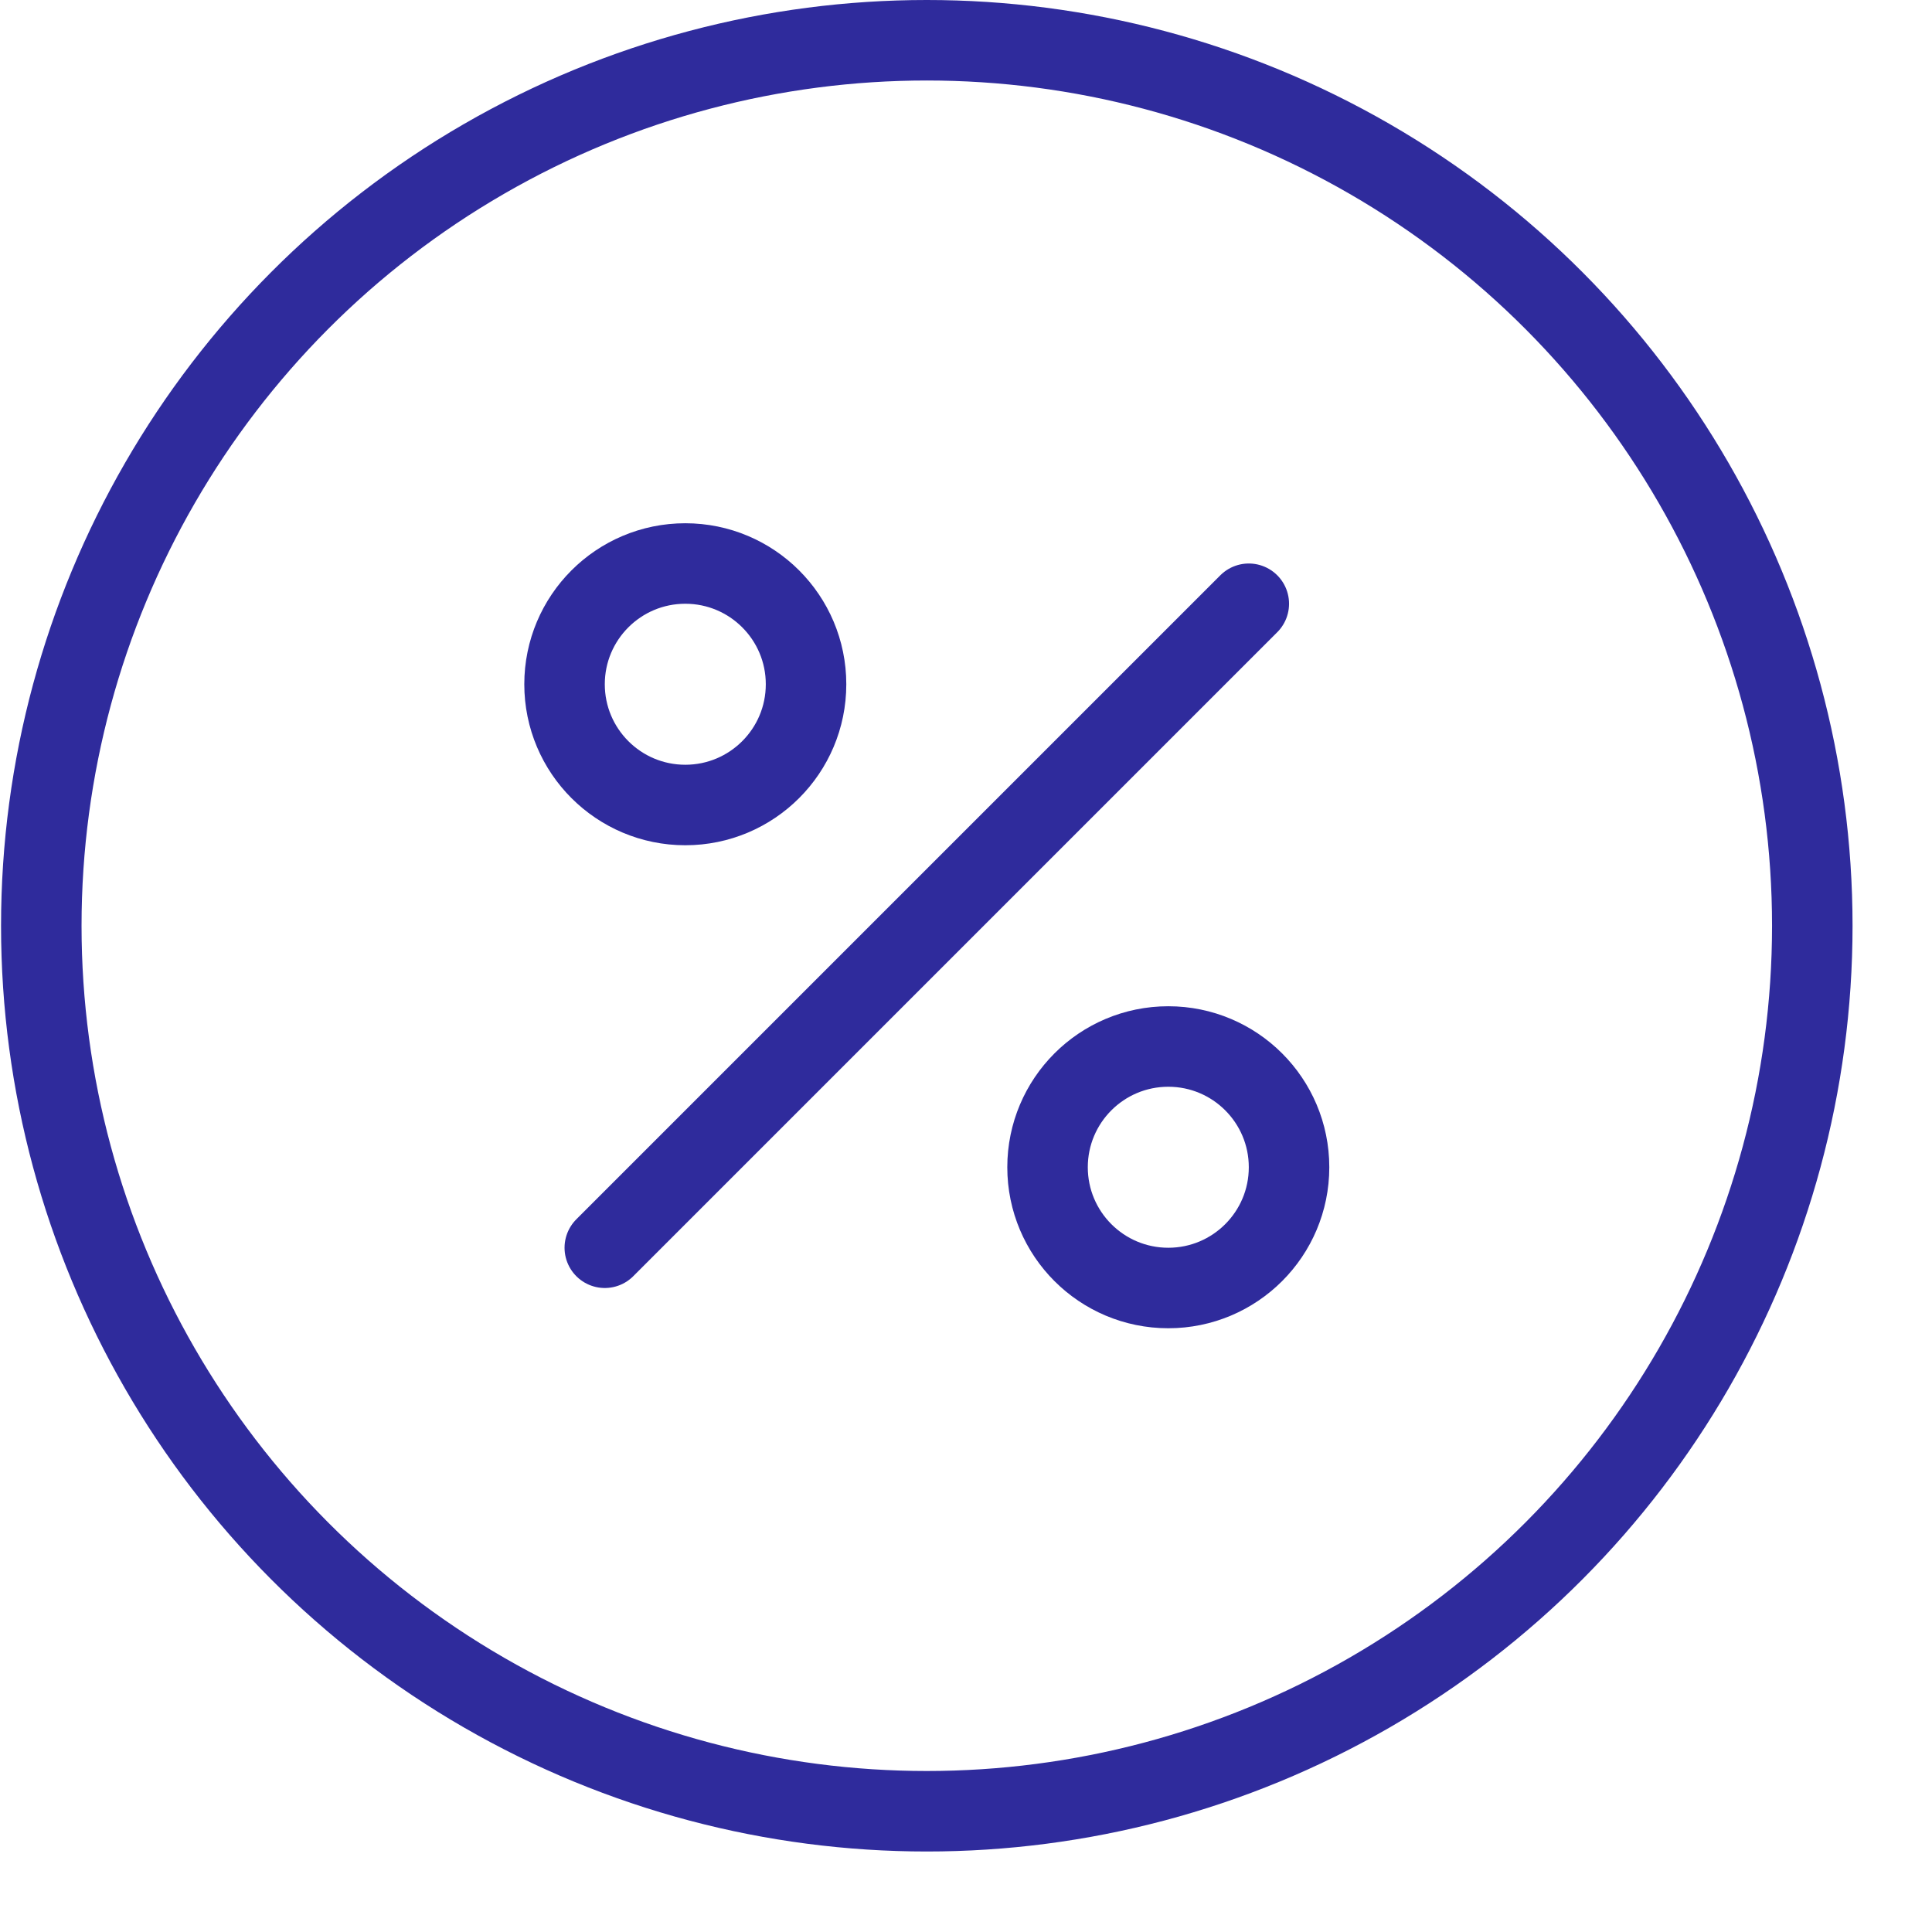
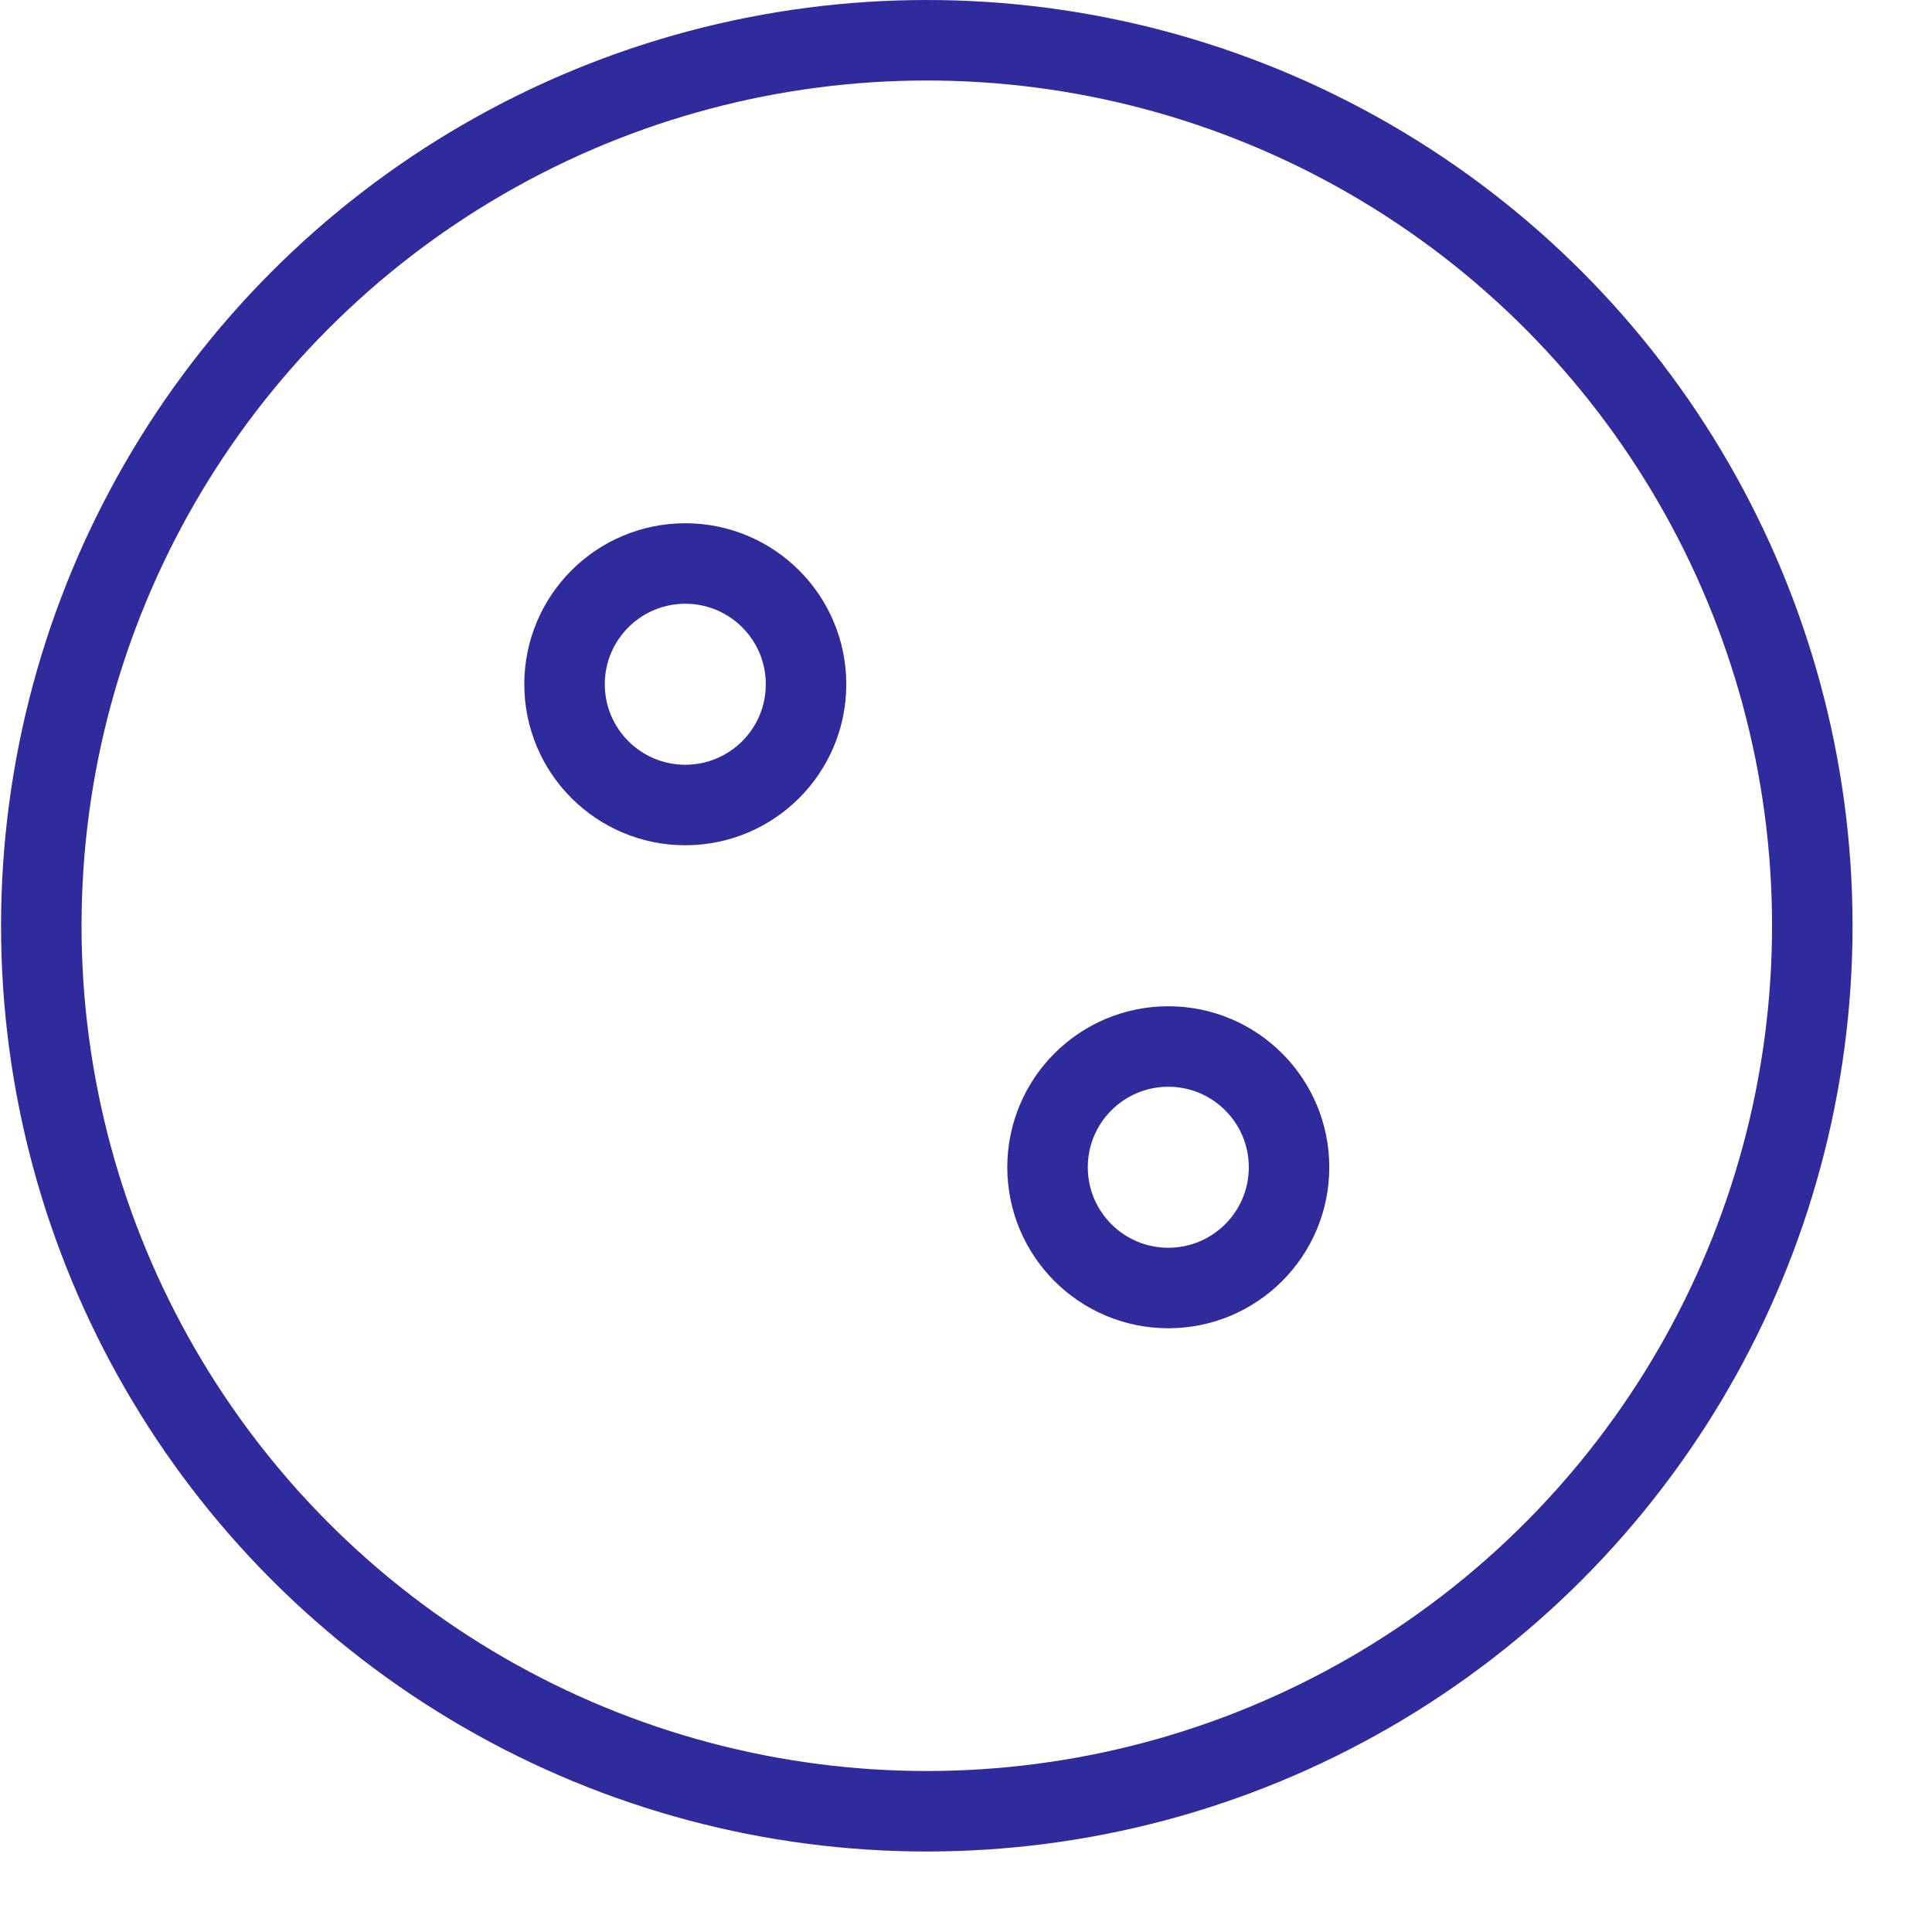
<svg xmlns="http://www.w3.org/2000/svg" width="24" height="24" viewBox="0 0 24 24">
  <g stroke="#2f2b9c" stroke-linejoin="round" stroke-miterlimit="10" fill="none">
-     <path stroke-linecap="round" d="M7.513 15.5l8-8" />
    <circle stroke-linecap="round" cx="8.513" cy="8.5" r="1.5" />
    <circle stroke-linecap="round" cx="14.513" cy="14.5" r="1.5" />
    <circle cx="11.513" cy="11.5" r="11" />
  </g>
</svg>